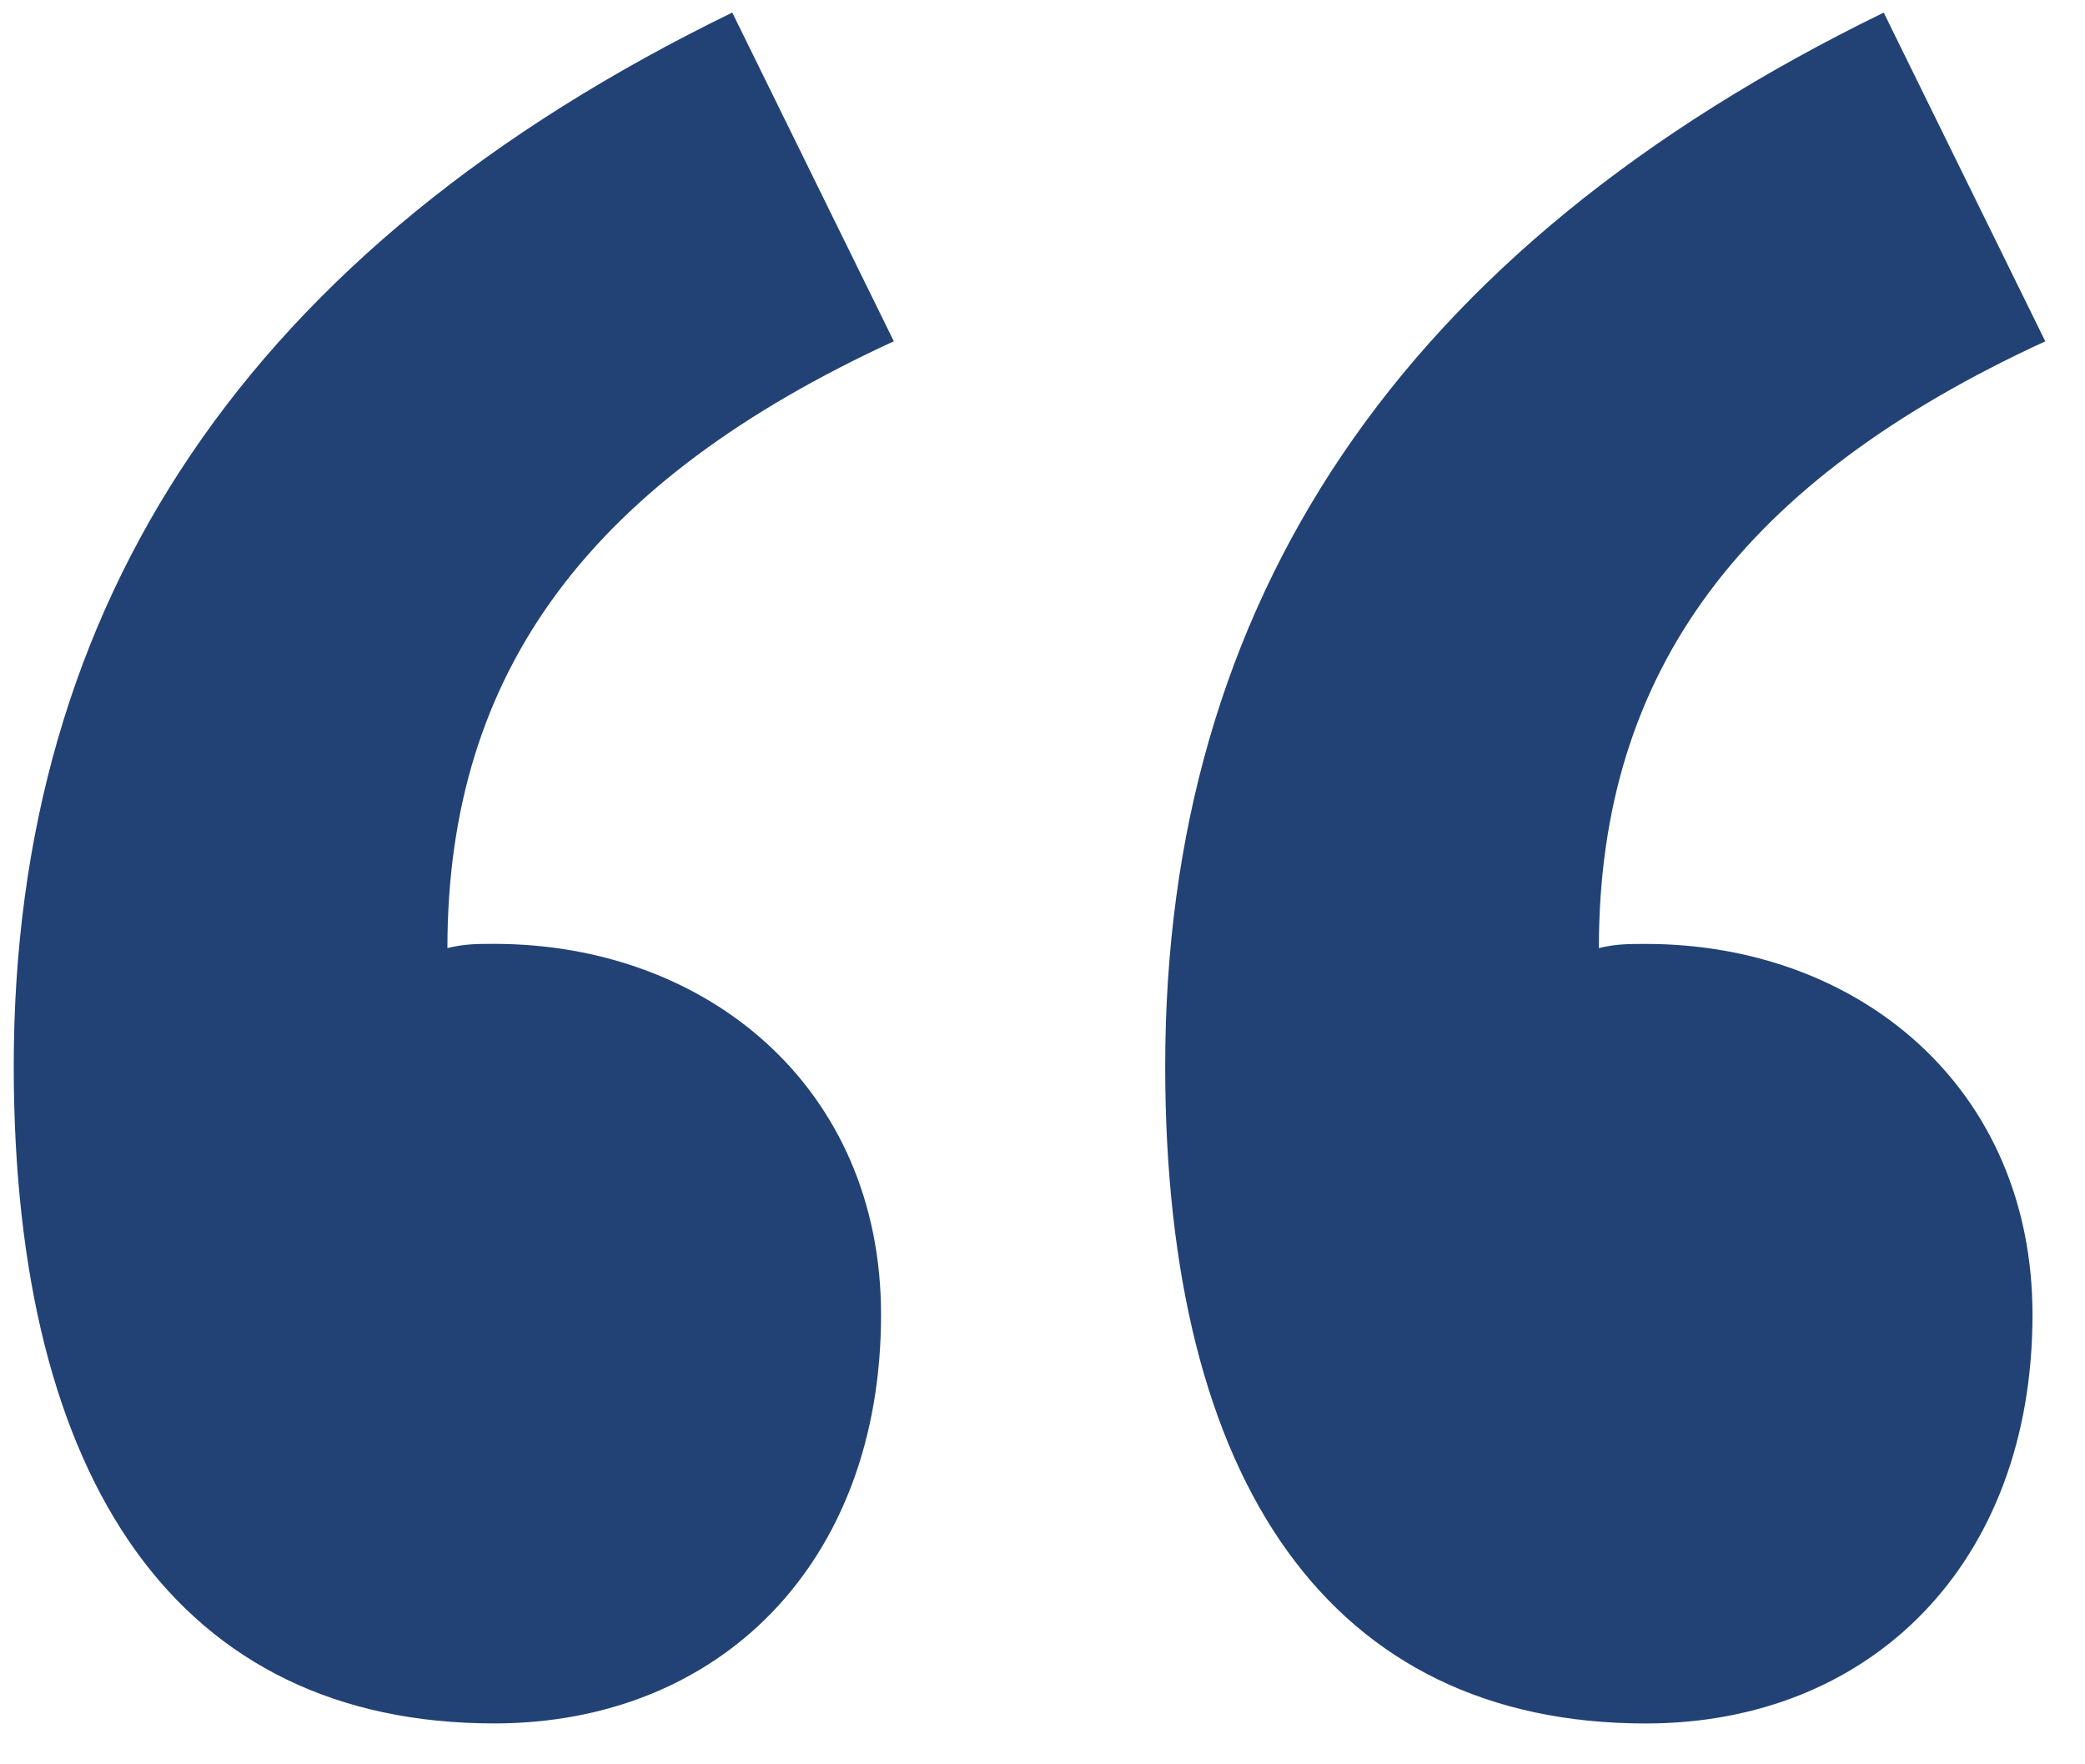
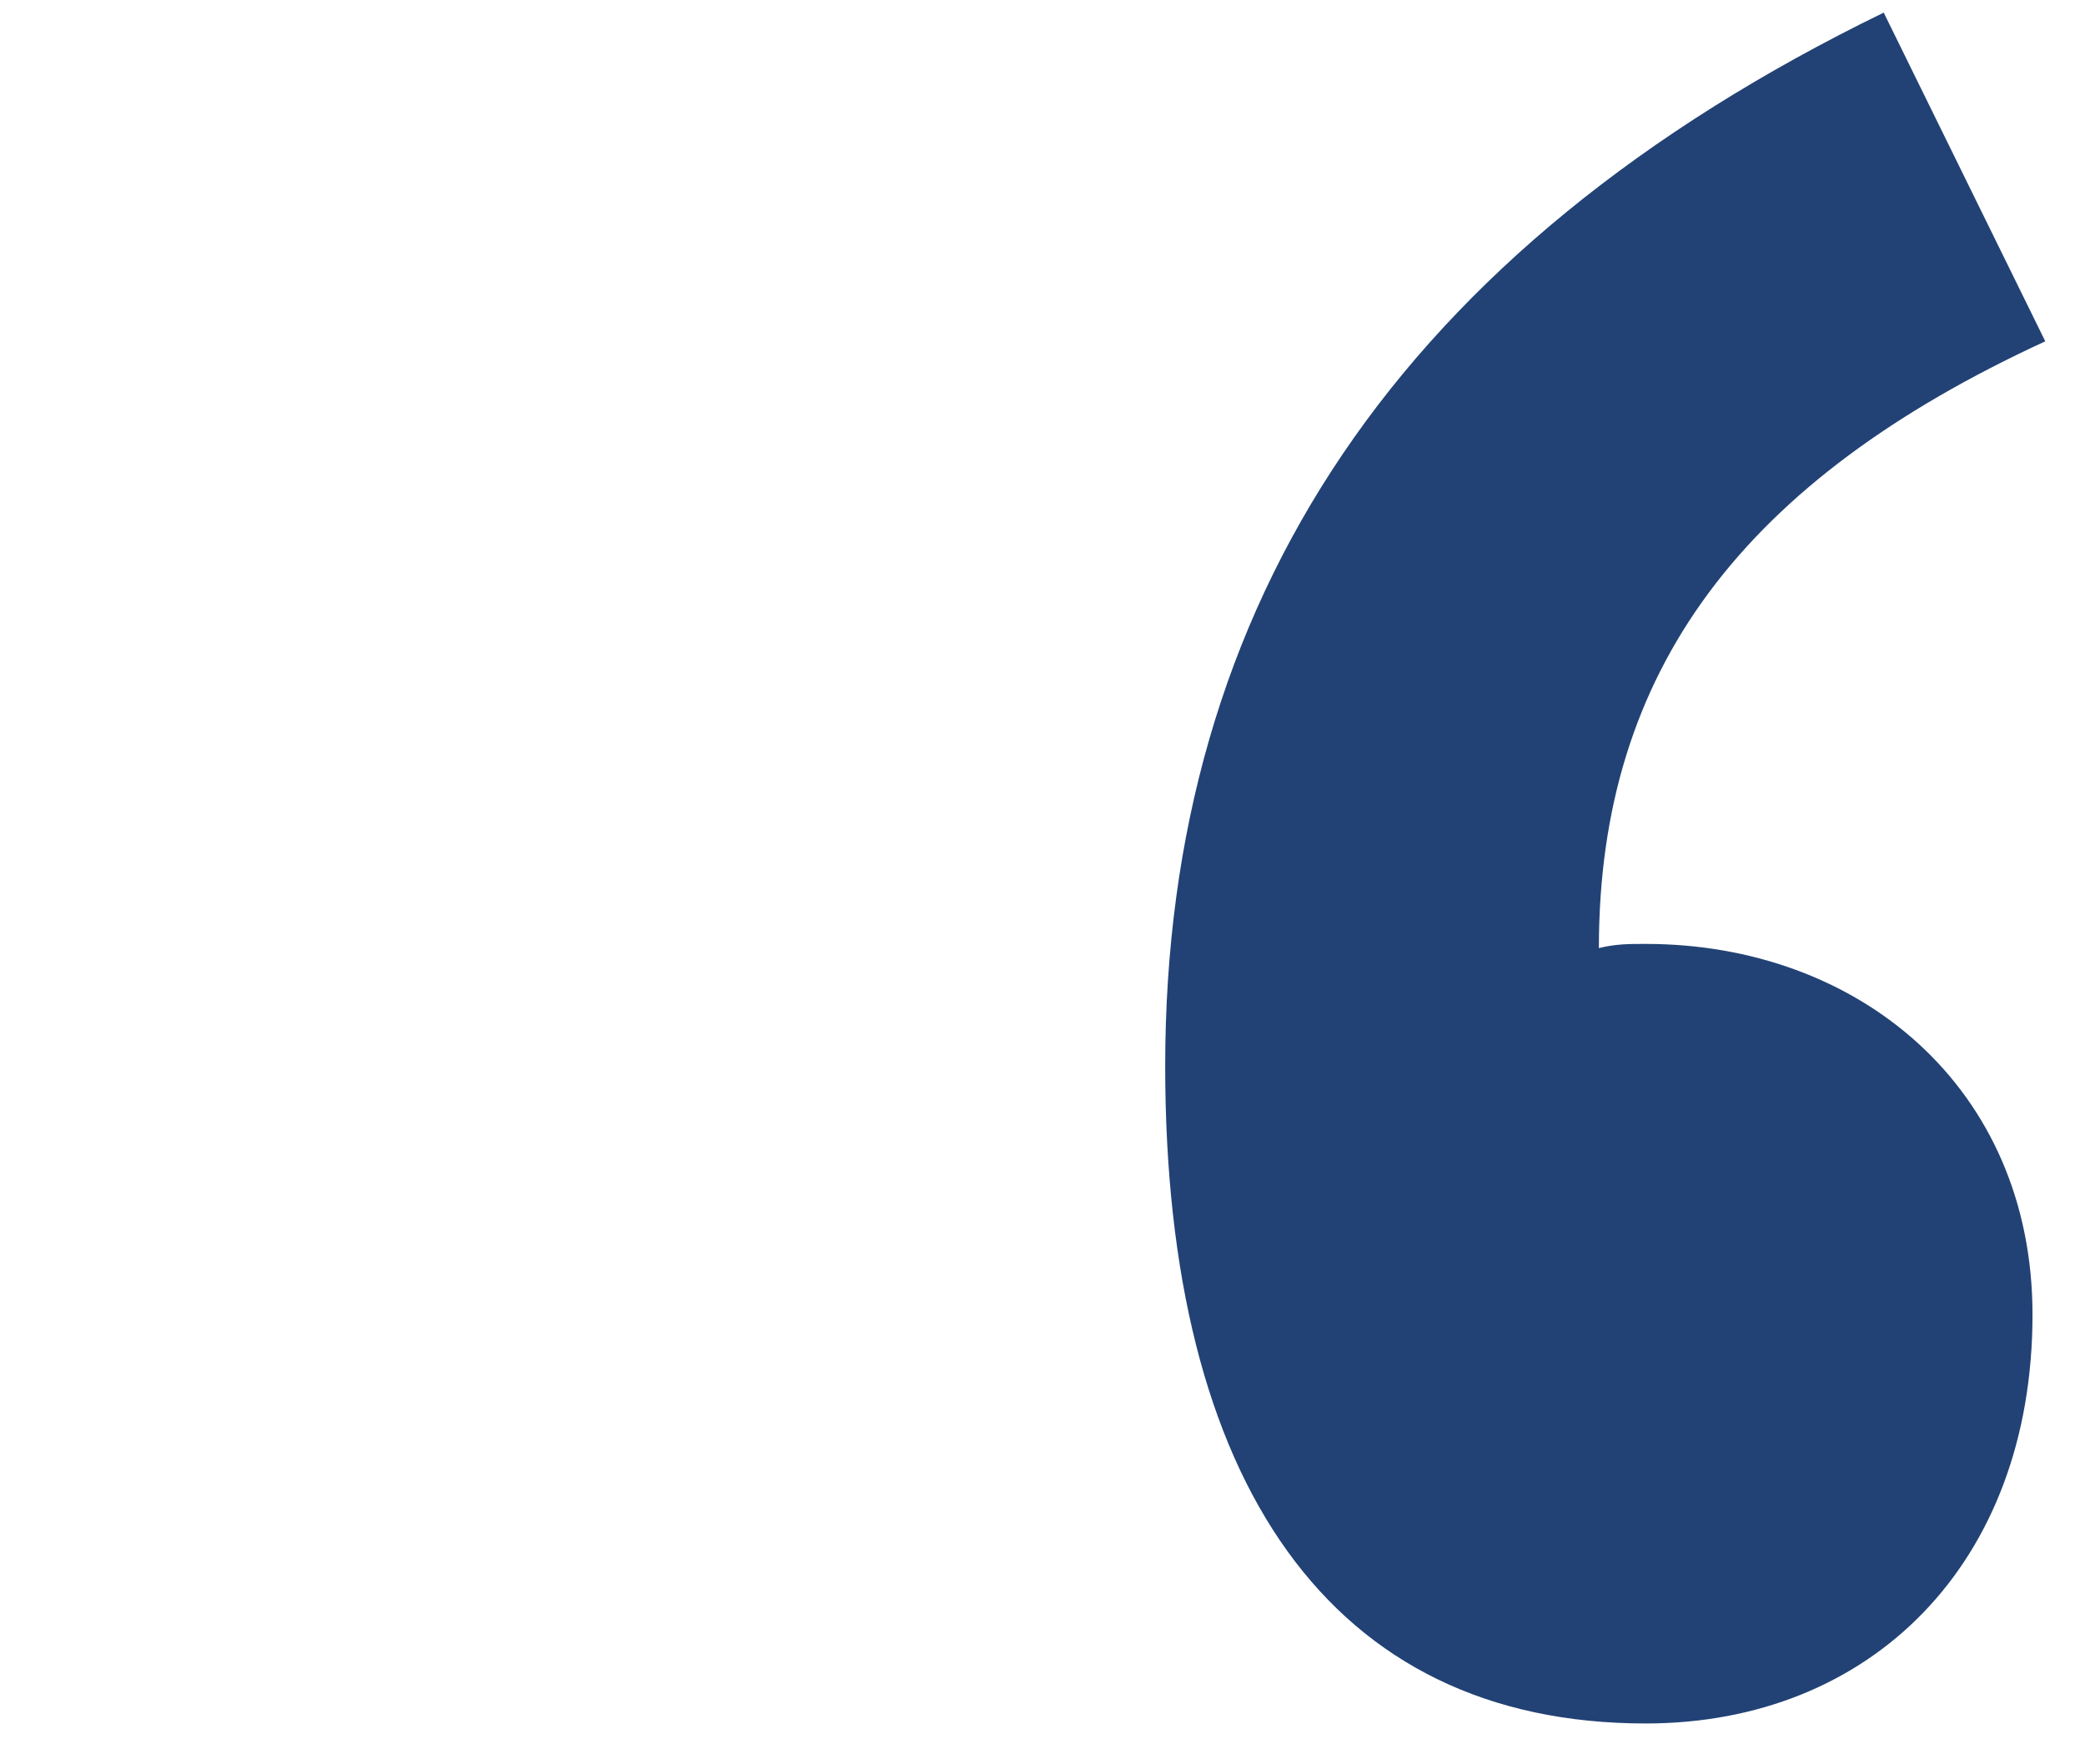
<svg xmlns="http://www.w3.org/2000/svg" width="39" height="33" viewBox="0 0 39 33" fill="none">
-   <path d="M9.243 32.235C13.458 32.235 16.48 29.24 16.48 24.59C16.48 20.334 13.22 17.654 9.243 17.654C8.925 17.654 8.687 17.654 8.369 17.733C8.369 12.531 11.072 8.984 16.719 6.383L13.697 0.235C4.631 4.649 0.257 11.27 0.257 19.939C0.257 27.742 3.358 32.235 9.243 32.235Z" fill="#224275" />
  <path d="M30.782 32.236C34.996 32.236 38.018 29.241 38.018 24.59C38.018 20.334 34.758 17.655 30.782 17.655C30.463 17.655 30.225 17.655 29.907 17.733C29.907 12.532 32.611 8.985 38.257 6.384L35.235 0.236C26.169 4.65 21.795 11.271 21.795 19.94C21.795 27.743 24.897 32.236 30.782 32.236Z" fill="#224275" />
</svg>